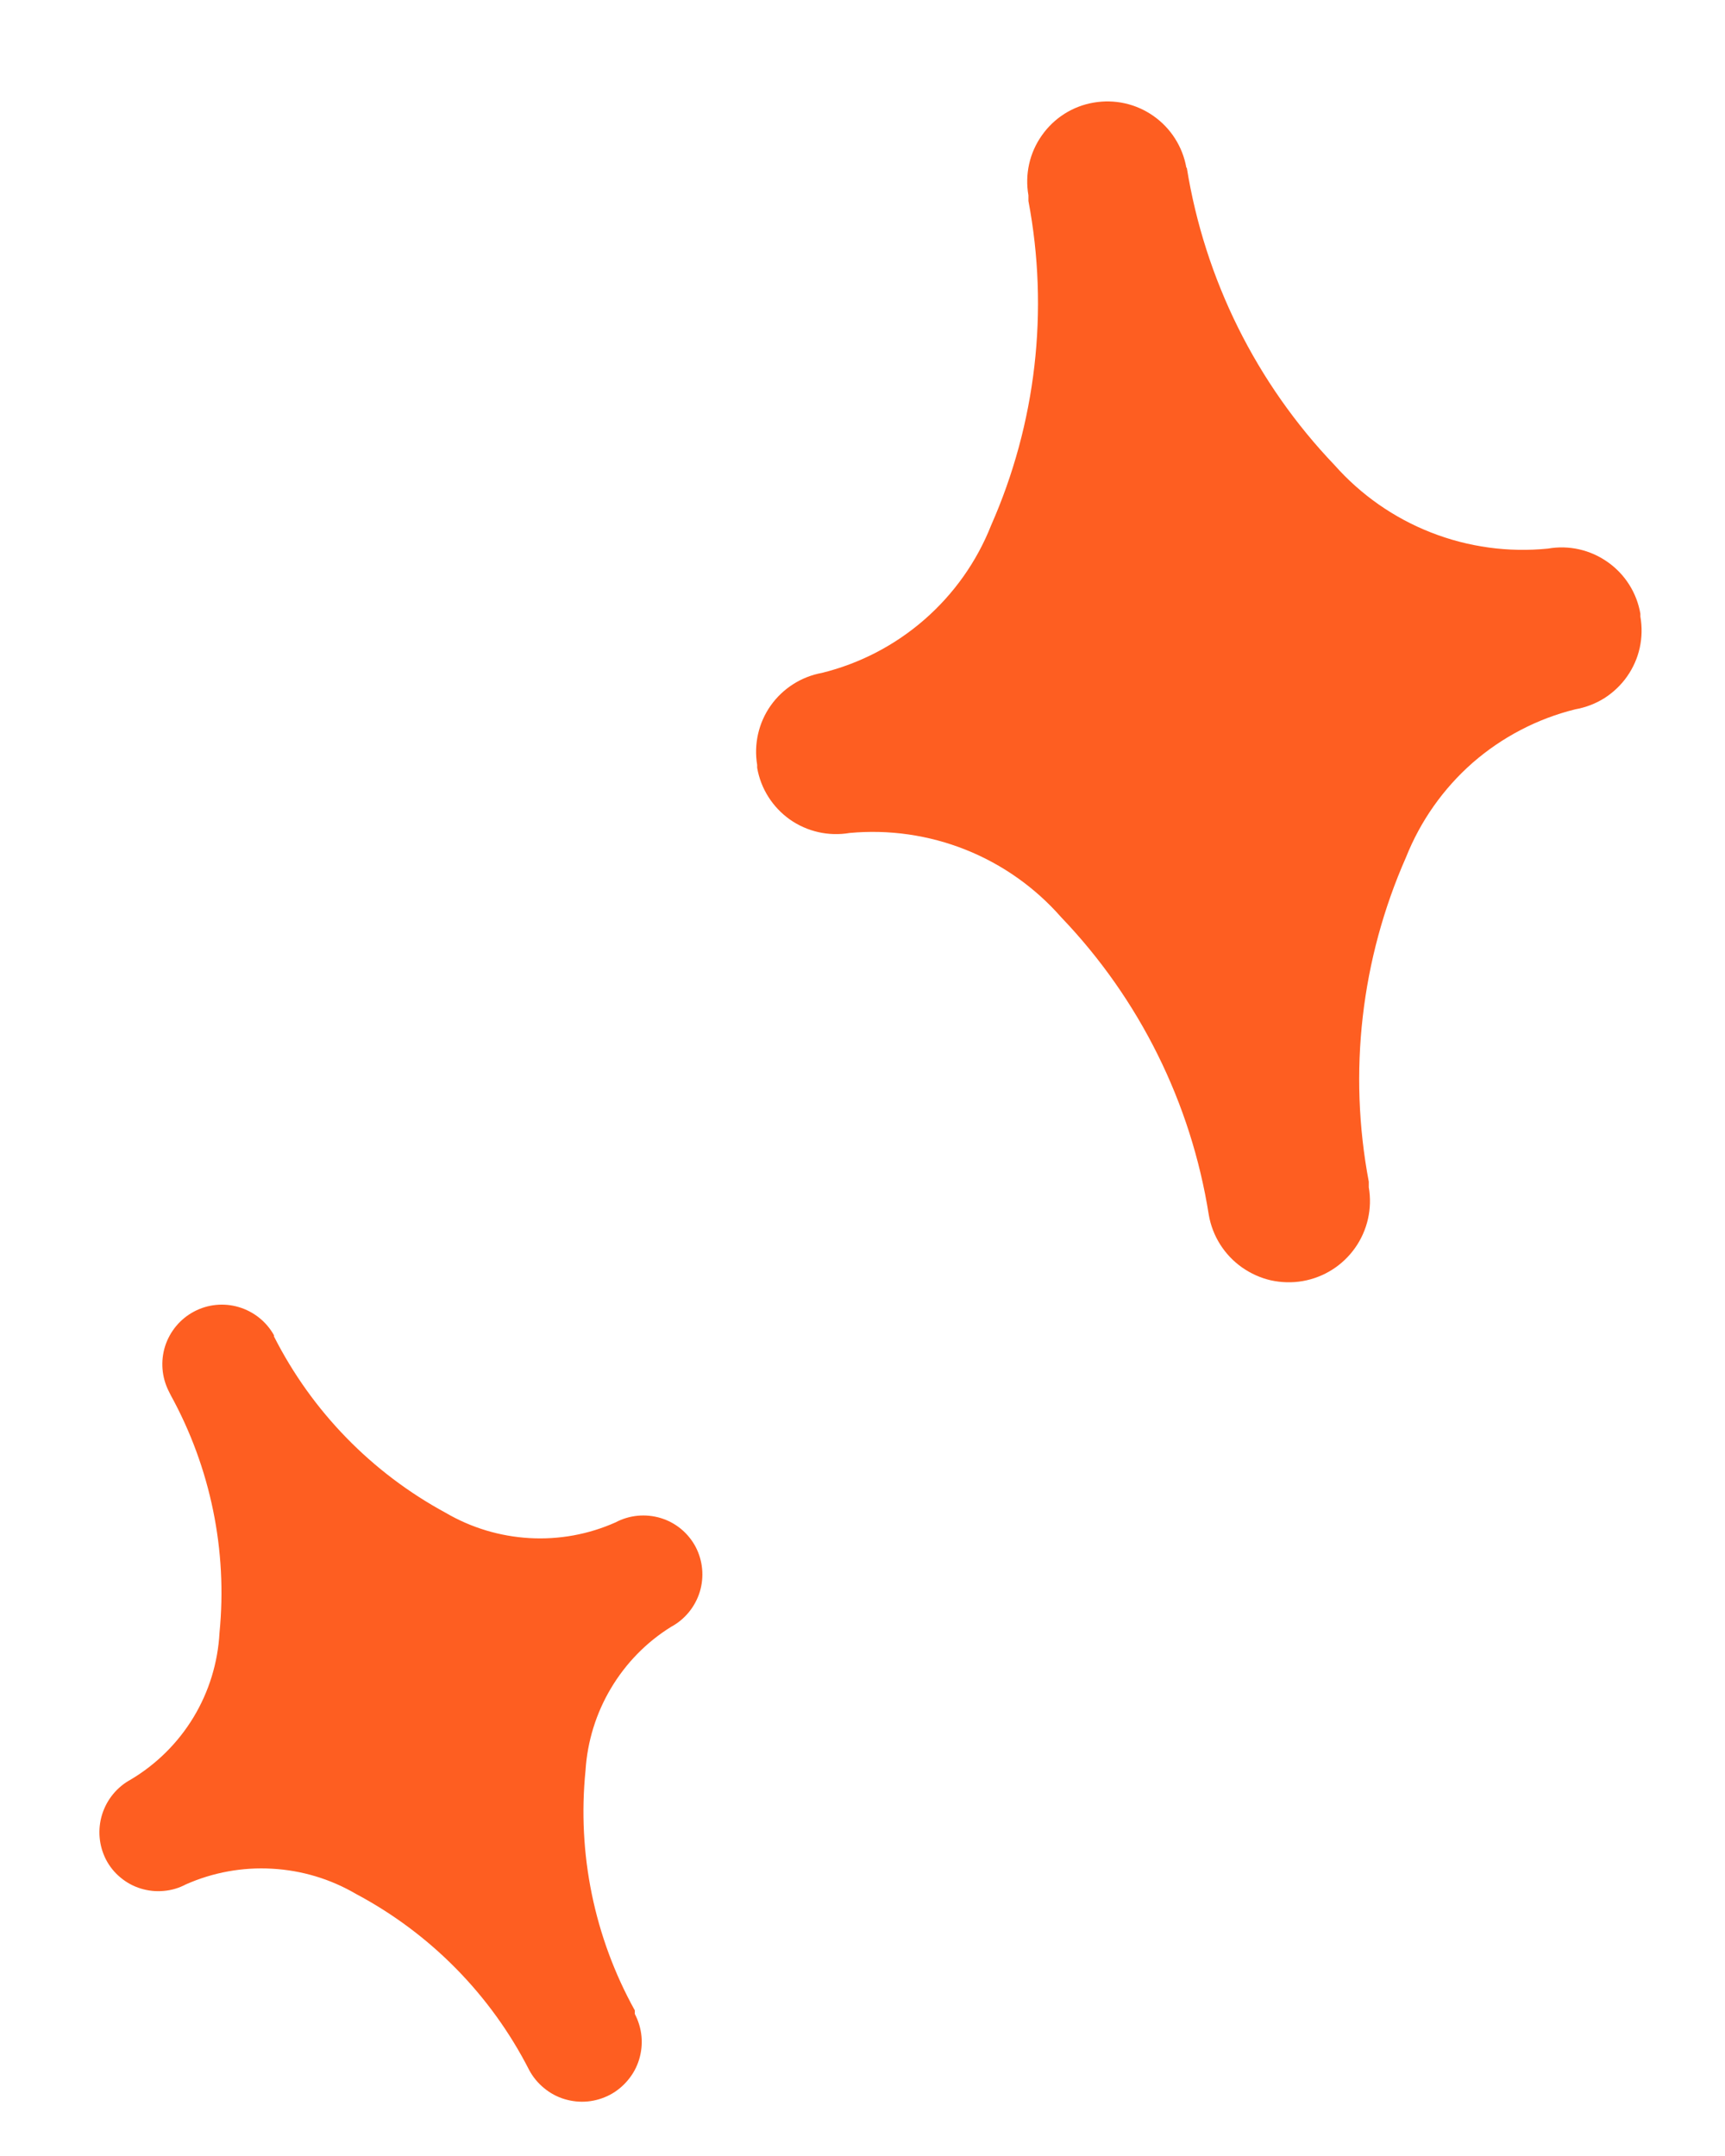
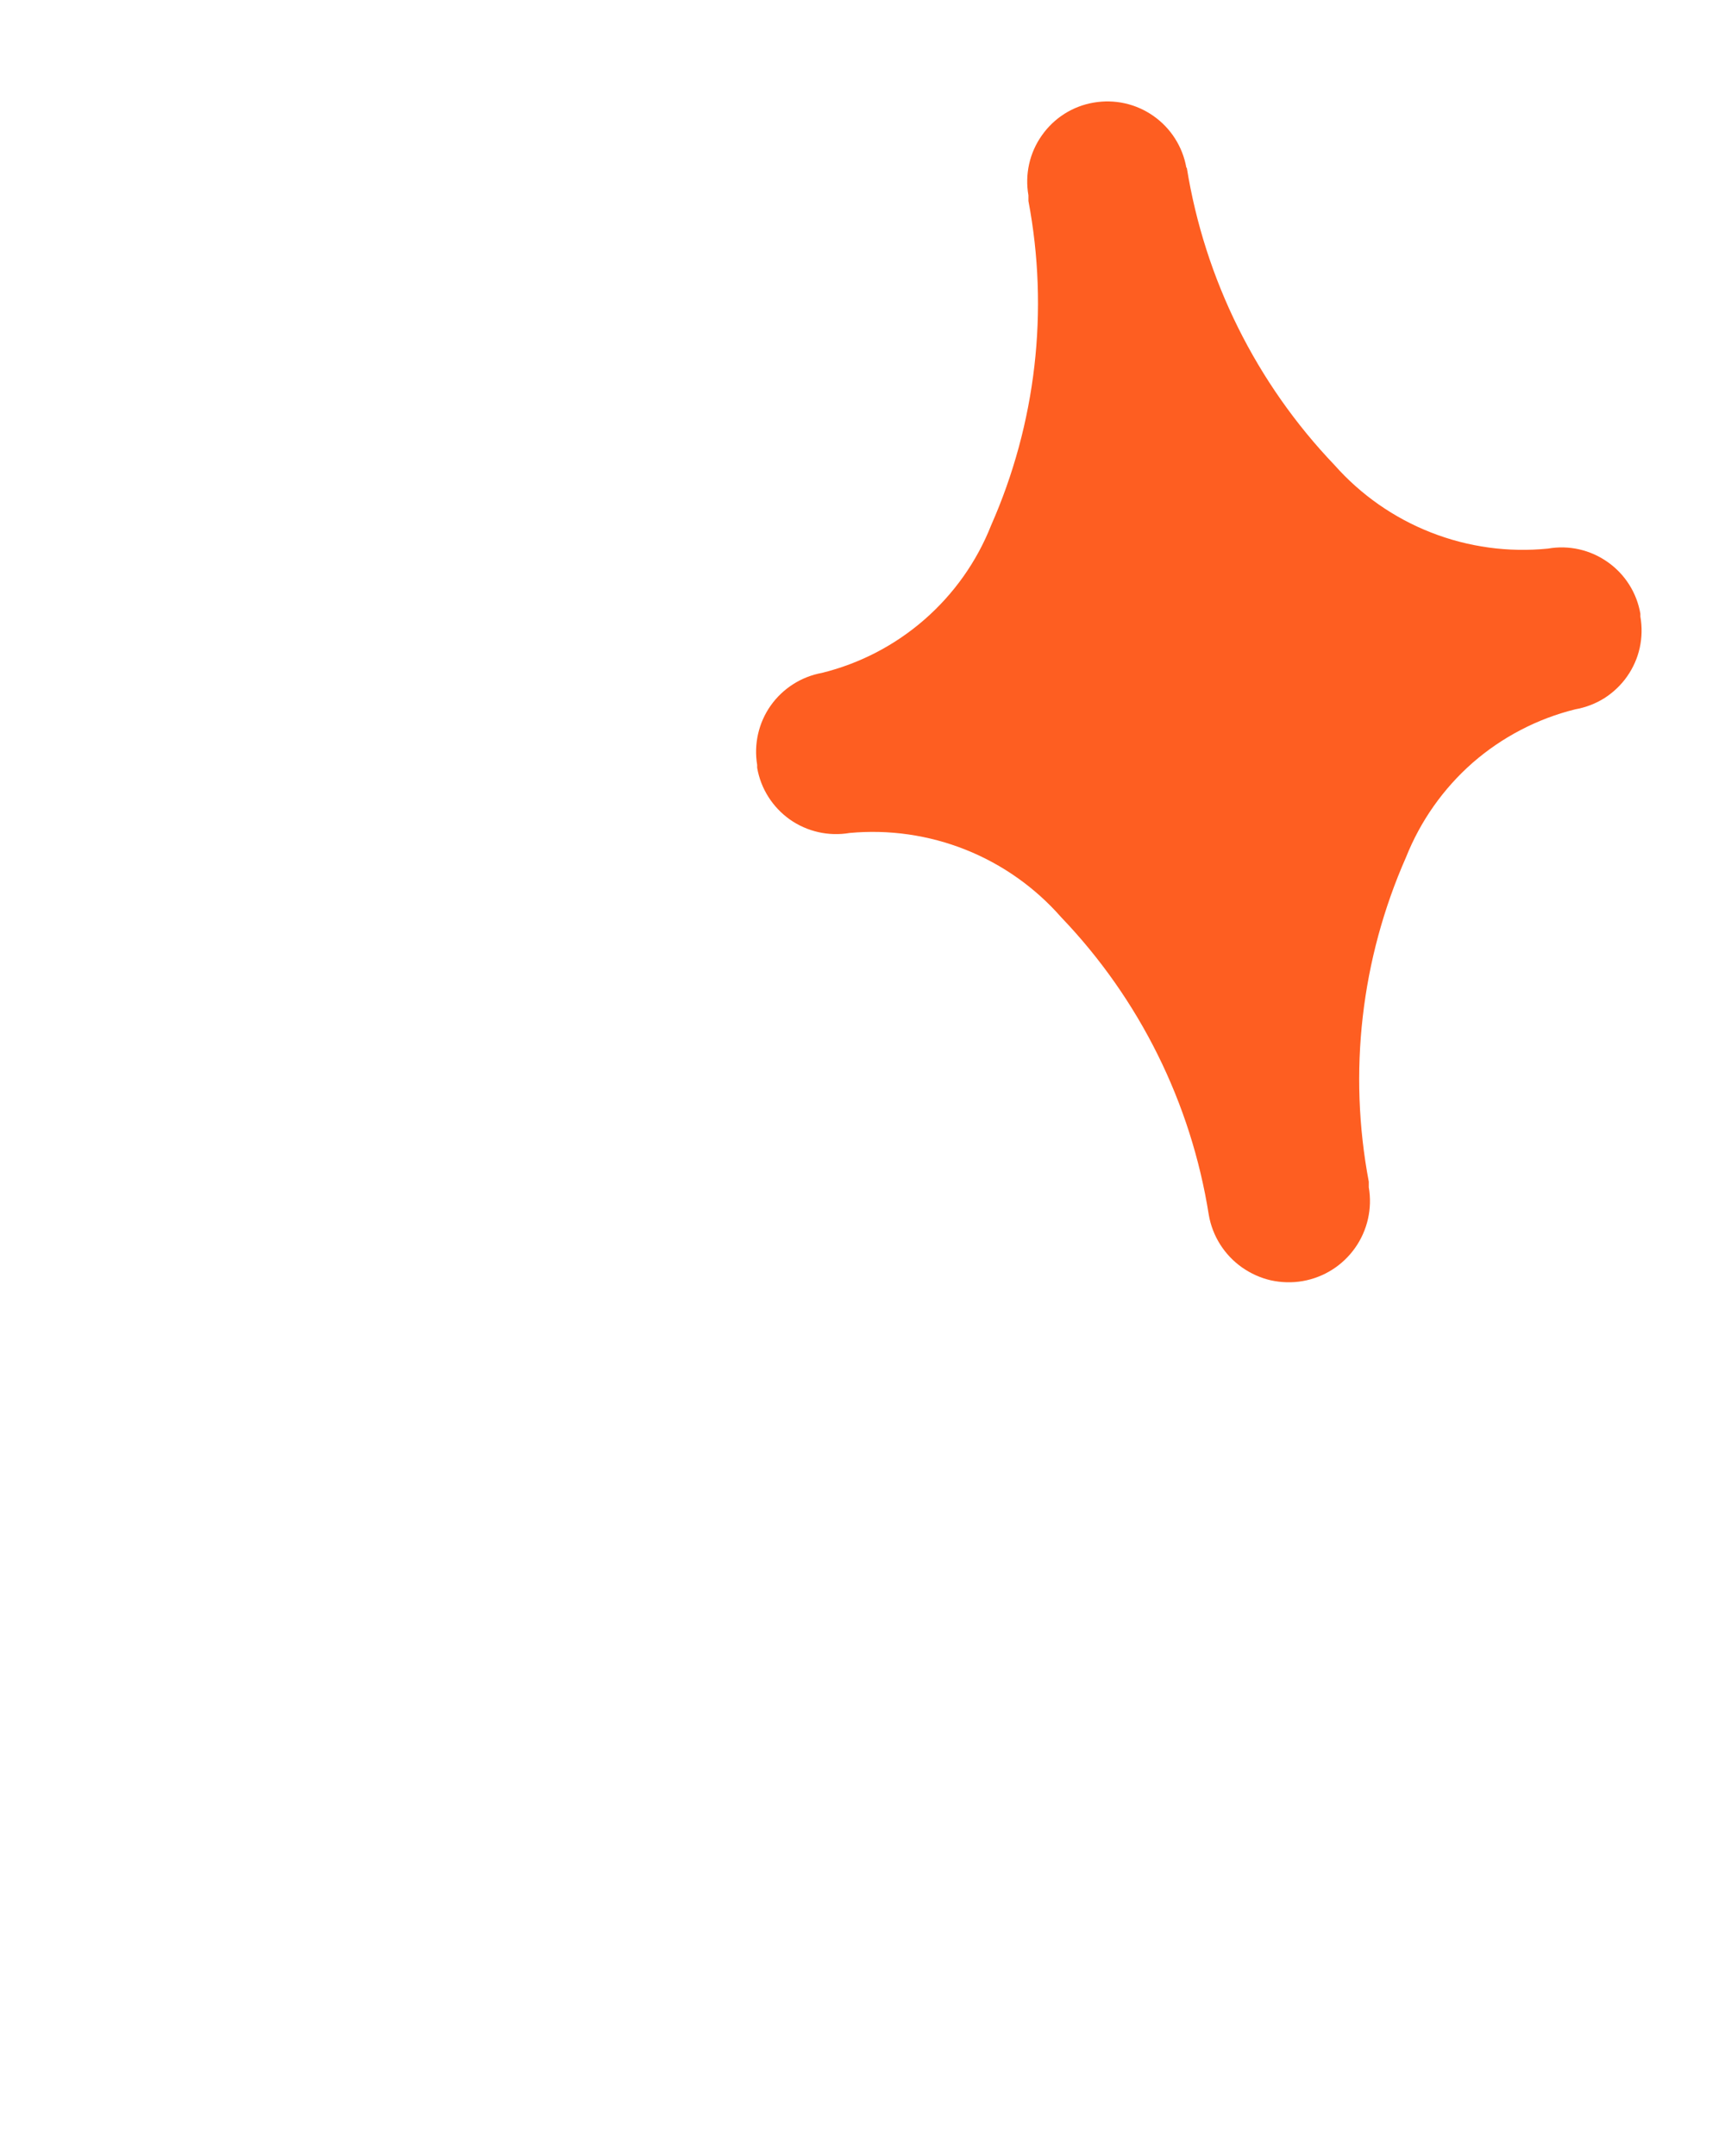
<svg xmlns="http://www.w3.org/2000/svg" width="16" height="20" viewBox="0 0 16 20" fill="none">
  <path d="M11.008 1.556C11.175 2.592 11.652 3.554 12.377 4.313C12.622 4.59 12.929 4.805 13.274 4.94C13.618 5.075 13.99 5.126 14.358 5.089C14.552 5.055 14.751 5.1 14.912 5.214C15.073 5.327 15.182 5.5 15.215 5.693V5.719C15.232 5.816 15.23 5.914 15.209 6.01C15.188 6.105 15.148 6.195 15.092 6.275C15.036 6.355 14.964 6.423 14.882 6.476C14.799 6.528 14.707 6.563 14.611 6.58C14.259 6.667 13.932 6.838 13.659 7.076C13.387 7.315 13.175 7.616 13.041 7.953C12.624 8.898 12.504 9.947 12.696 10.962V11.014C12.73 11.211 12.684 11.413 12.569 11.576C12.454 11.739 12.279 11.85 12.082 11.884C11.985 11.901 11.885 11.898 11.788 11.877C11.692 11.855 11.601 11.814 11.52 11.757C11.357 11.642 11.246 11.467 11.212 11.27C11.048 10.232 10.57 9.268 9.843 8.509C9.601 8.233 9.297 8.018 8.956 7.882C8.614 7.746 8.246 7.693 7.88 7.727C7.686 7.76 7.487 7.715 7.326 7.602C7.166 7.488 7.056 7.316 7.023 7.122V7.096C6.991 6.903 7.036 6.705 7.148 6.546C7.261 6.386 7.432 6.277 7.624 6.242C7.976 6.155 8.301 5.986 8.574 5.748C8.847 5.51 9.06 5.21 9.193 4.873C9.61 3.928 9.731 2.879 9.539 1.864V1.812C9.505 1.618 9.549 1.418 9.663 1.257C9.776 1.095 9.949 0.985 10.143 0.952C10.338 0.918 10.537 0.962 10.699 1.076C10.86 1.189 10.97 1.362 11.004 1.556H11.008Z" fill="#FE5E21" />
-   <path d="M2.541 12.397C2.893 13.092 3.448 13.662 4.133 14.033C4.37 14.172 4.636 14.252 4.91 14.268C5.185 14.284 5.459 14.234 5.71 14.122C5.838 14.054 5.988 14.04 6.128 14.082C6.267 14.124 6.383 14.22 6.452 14.349C6.519 14.477 6.533 14.627 6.491 14.766C6.448 14.905 6.353 15.022 6.225 15.091C5.996 15.233 5.805 15.429 5.667 15.661C5.529 15.892 5.448 16.154 5.431 16.423C5.353 17.194 5.512 17.971 5.888 18.649V18.682C5.922 18.747 5.943 18.817 5.95 18.89C5.957 18.962 5.949 19.035 5.928 19.105C5.907 19.174 5.872 19.239 5.825 19.295C5.779 19.351 5.722 19.398 5.658 19.432C5.593 19.466 5.523 19.487 5.451 19.494C5.378 19.501 5.305 19.493 5.235 19.472C5.166 19.451 5.101 19.416 5.045 19.369C4.989 19.323 4.942 19.266 4.908 19.202C4.553 18.506 3.992 17.936 3.302 17.569C3.065 17.43 2.798 17.35 2.524 17.335C2.25 17.319 1.976 17.369 1.725 17.48C1.661 17.514 1.591 17.535 1.519 17.541C1.447 17.548 1.375 17.54 1.306 17.519C1.237 17.498 1.173 17.463 1.118 17.417C1.062 17.371 1.016 17.314 0.983 17.25C0.917 17.121 0.904 16.971 0.947 16.832C0.99 16.694 1.085 16.577 1.213 16.508C1.451 16.366 1.651 16.168 1.795 15.93C1.938 15.693 2.021 15.424 2.036 15.146C2.111 14.383 1.953 13.615 1.584 12.943L1.565 12.905C1.5 12.776 1.488 12.627 1.531 12.489C1.575 12.351 1.671 12.235 1.799 12.167C1.926 12.099 2.076 12.084 2.214 12.125C2.353 12.166 2.471 12.26 2.541 12.386V12.397Z" fill="#FE5E21" />
</svg>